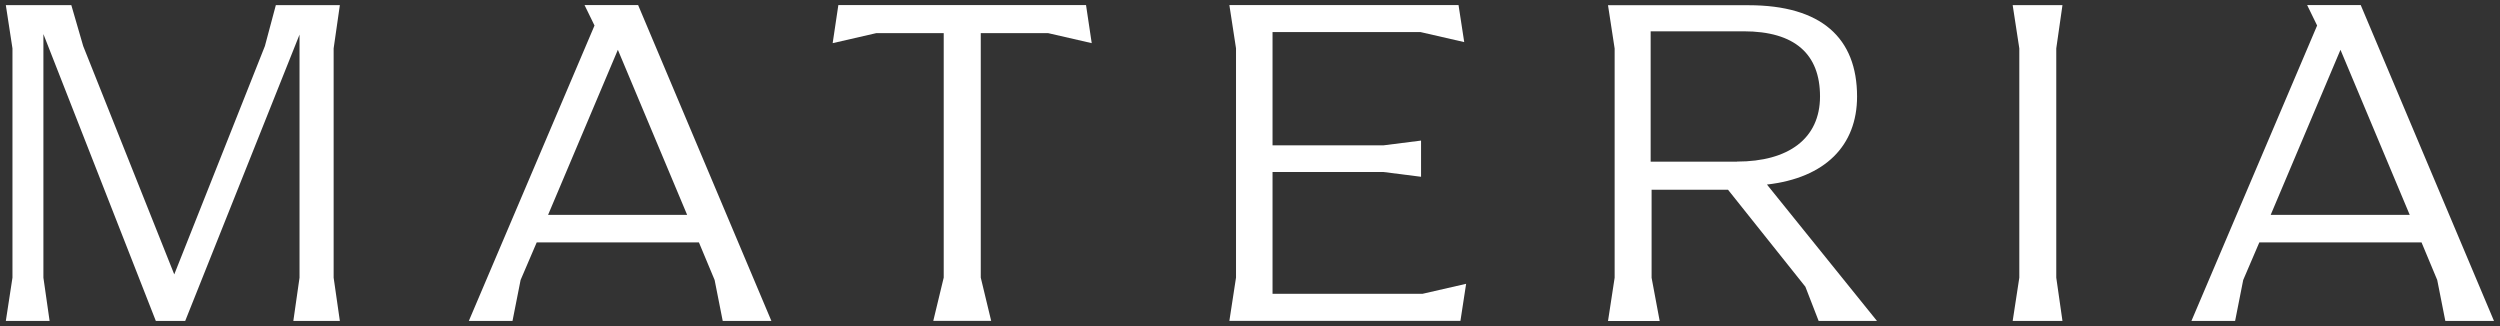
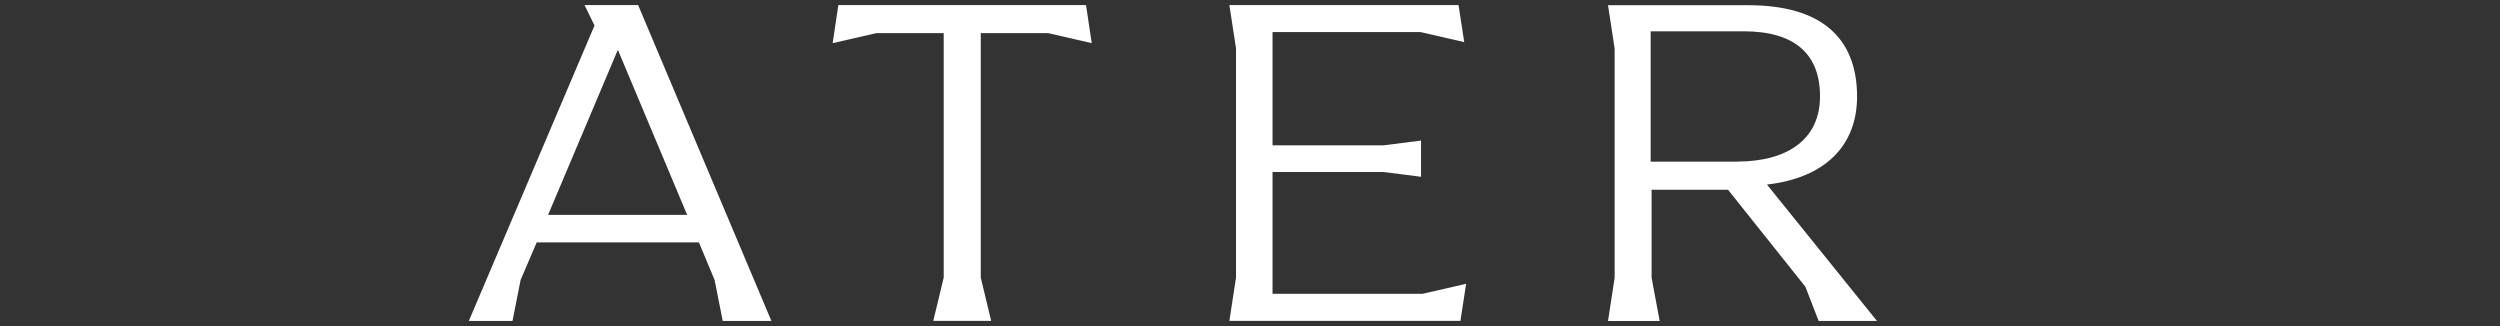
<svg xmlns="http://www.w3.org/2000/svg" width="138" height="18" viewBox="0 0 138 18" fill="none">
  <rect x="0" y="0" width="138" height="18" fill="#333333" stroke="none" />
-   <path d="M18.417 15.327L18.76 17.716H16.192L16.534 15.327V1.91L10.223 17.716H8.602L2.396 1.881V15.327L2.738 17.716H0.322L0.688 15.327V2.672L0.322 0.284H3.937L4.593 2.544L9.619 15.146L14.622 2.544L15.226 0.284H18.76L18.417 2.672V15.327Z" fill="white" />
  <path d="M42.59 17.716H39.894L39.447 15.456L38.581 13.382H29.626L28.737 15.456L28.29 17.716H25.879L32.817 1.409L32.266 0.279H35.224L42.581 17.716H42.59ZM37.93 11.861L34.106 2.749L30.254 11.861H37.93Z" fill="white" />
  <path d="M54.138 1.828V15.323L54.713 17.712H51.517L52.093 15.323V1.828H48.374L45.963 2.382L46.277 0.279H59.949L60.263 2.382L57.852 1.828H54.133H54.138Z" fill="white" />
  <path d="M80.93 15.666L80.616 17.712H67.861L68.228 15.323V2.668L67.861 0.279H80.511L80.825 2.324L78.414 1.771H70.244V8.022H76.374L78.442 7.76V9.758L76.374 9.496H70.244V16.219H78.519L80.93 15.666Z" fill="white" />
  <path d="M103.609 17.716H100.389L99.657 15.828L95.386 10.473H91.168V15.332L91.615 17.721H88.762L89.128 15.332V2.677L88.762 0.288H96.513C100.546 0.288 102.51 2.1 102.51 5.328C102.51 8.032 100.755 9.82 97.536 10.187L103.613 17.721L103.609 17.716ZM95.881 8.919C98.71 8.919 100.465 7.66 100.465 5.323C100.465 2.987 99.077 1.728 96.247 1.728H91.116V8.924H95.881V8.919Z" fill="white" />
-   <path d="M111.466 15.327V2.672L111.1 0.284H113.848L113.506 2.672V15.327L113.848 17.716H111.1L111.466 15.327Z" fill="white" />
-   <path d="M137.678 17.716H134.982L134.535 15.456L133.669 13.382H124.714L123.825 15.456L123.378 17.716H120.967L127.905 1.409L127.354 0.279H130.312L137.668 17.716H137.678ZM133.017 11.861L129.194 2.749L125.342 11.861H133.017Z" fill="white" />
</svg>